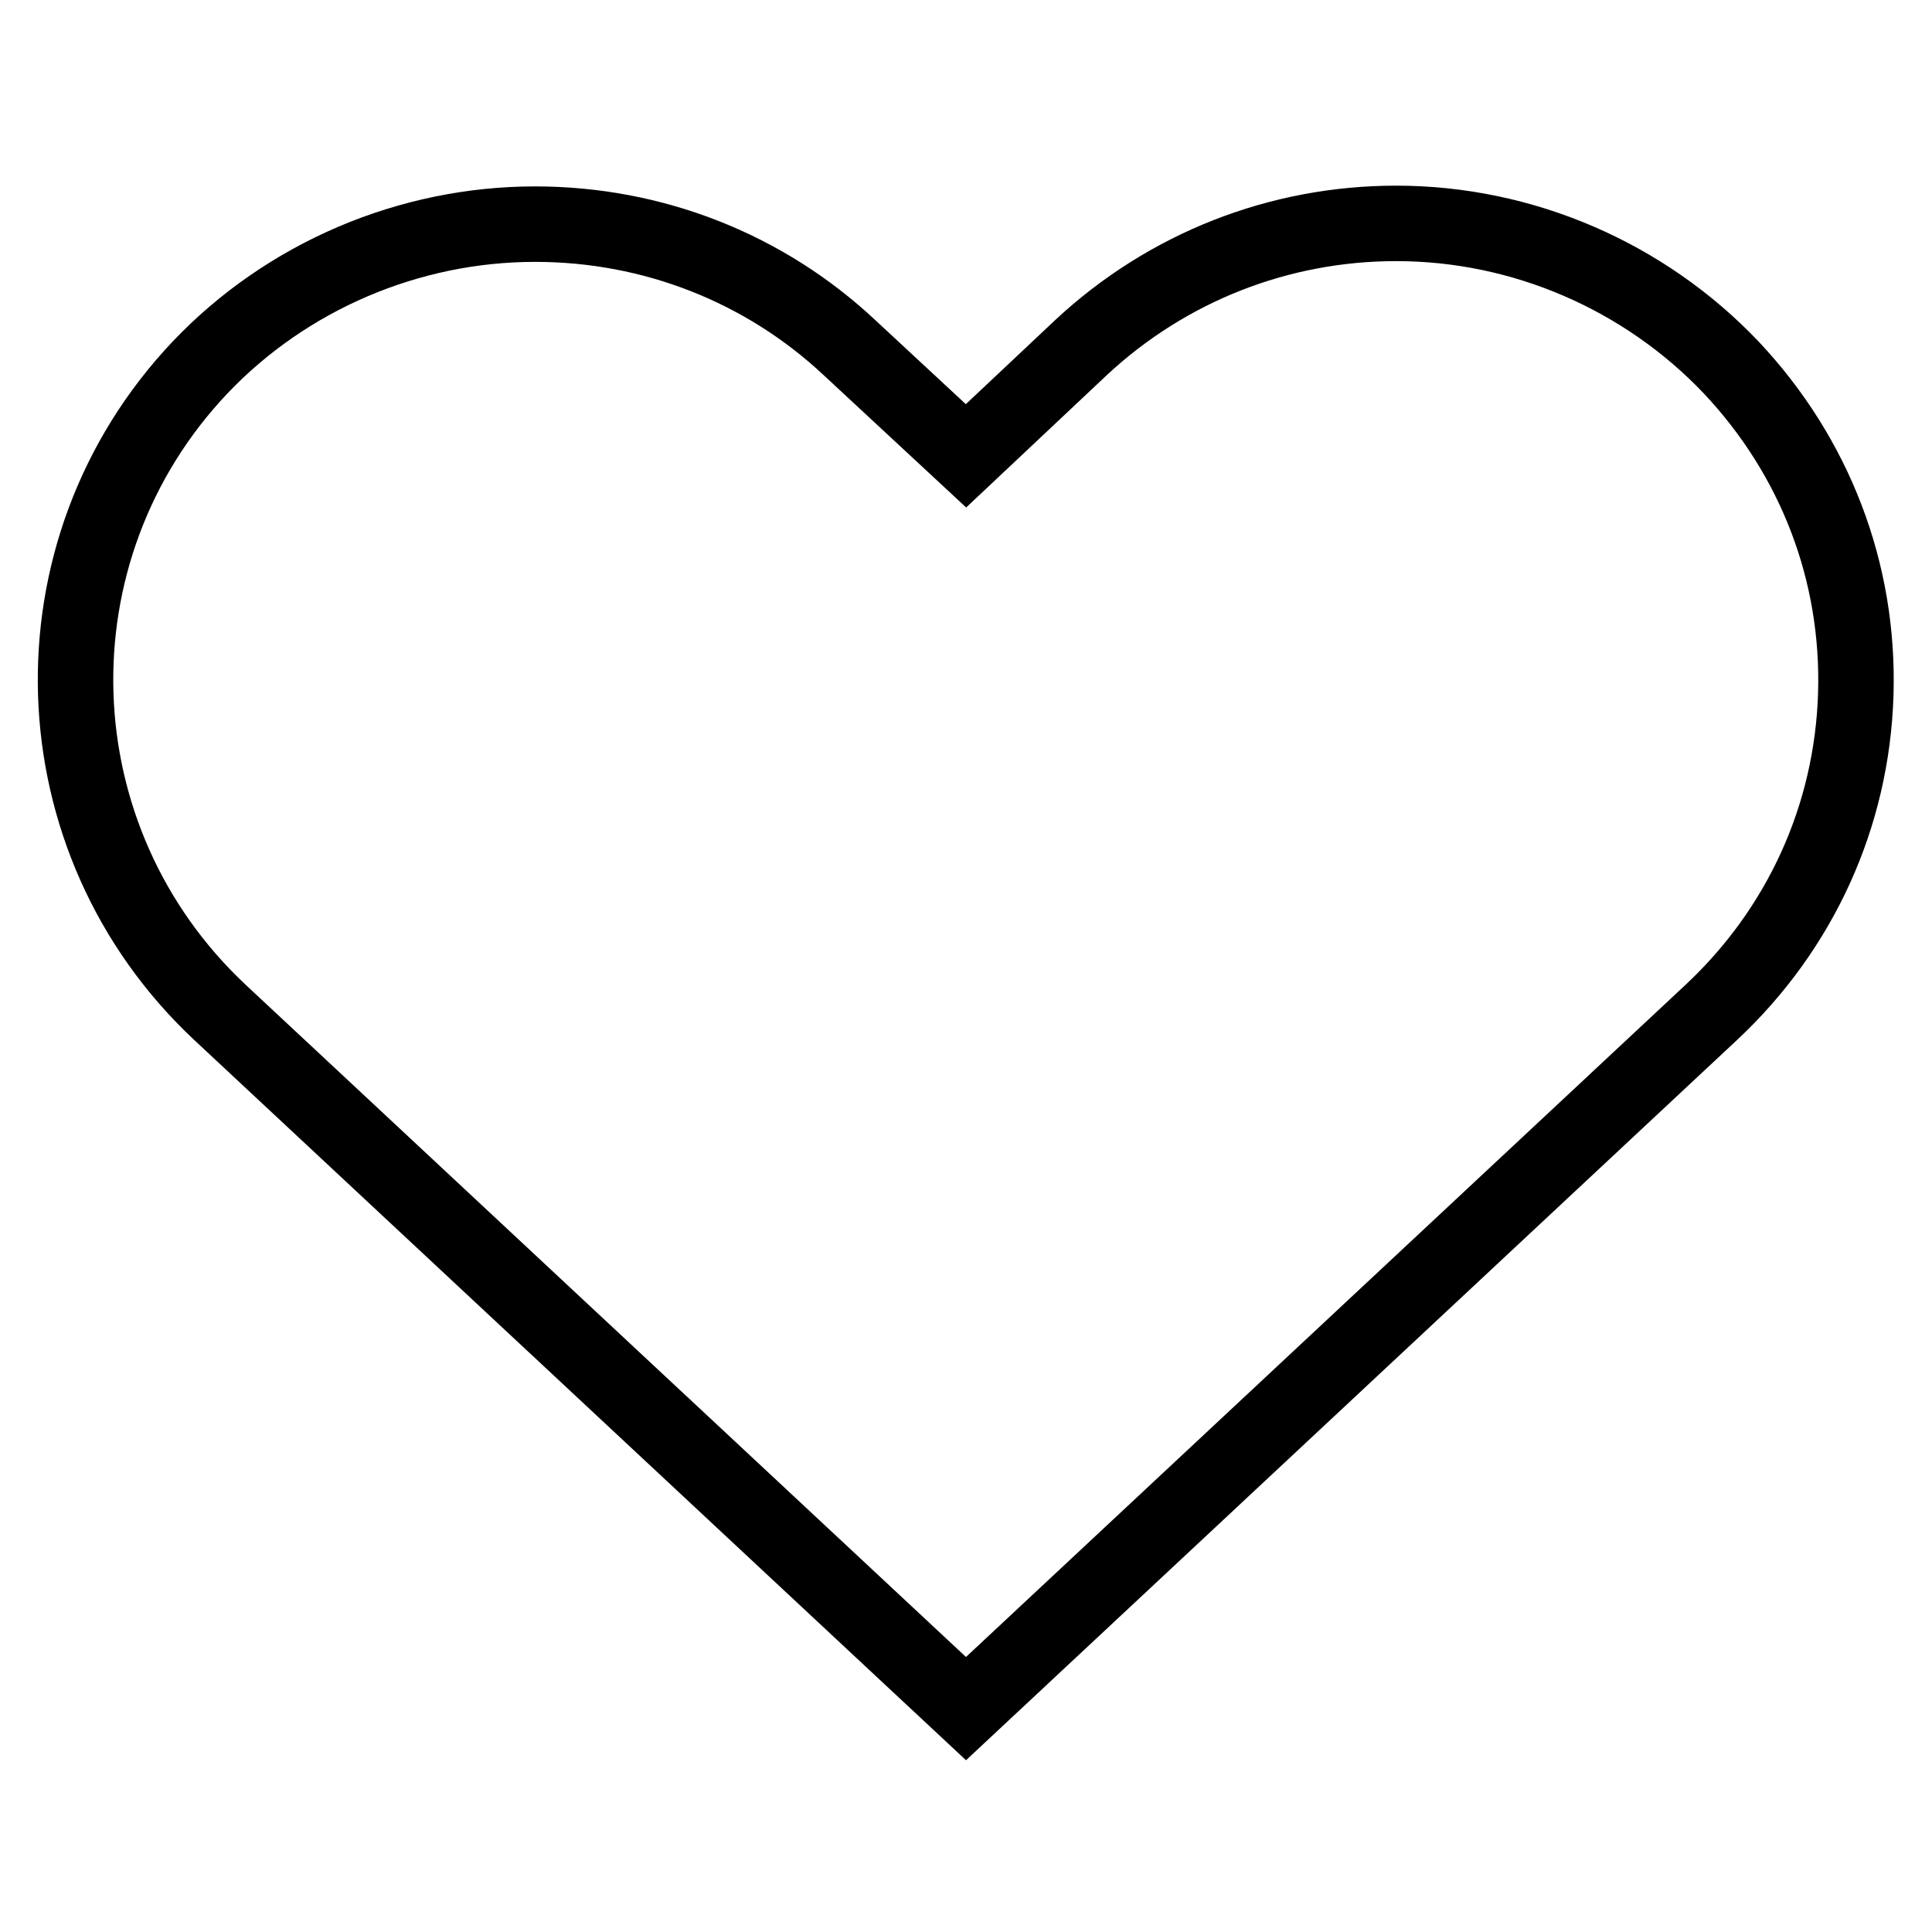
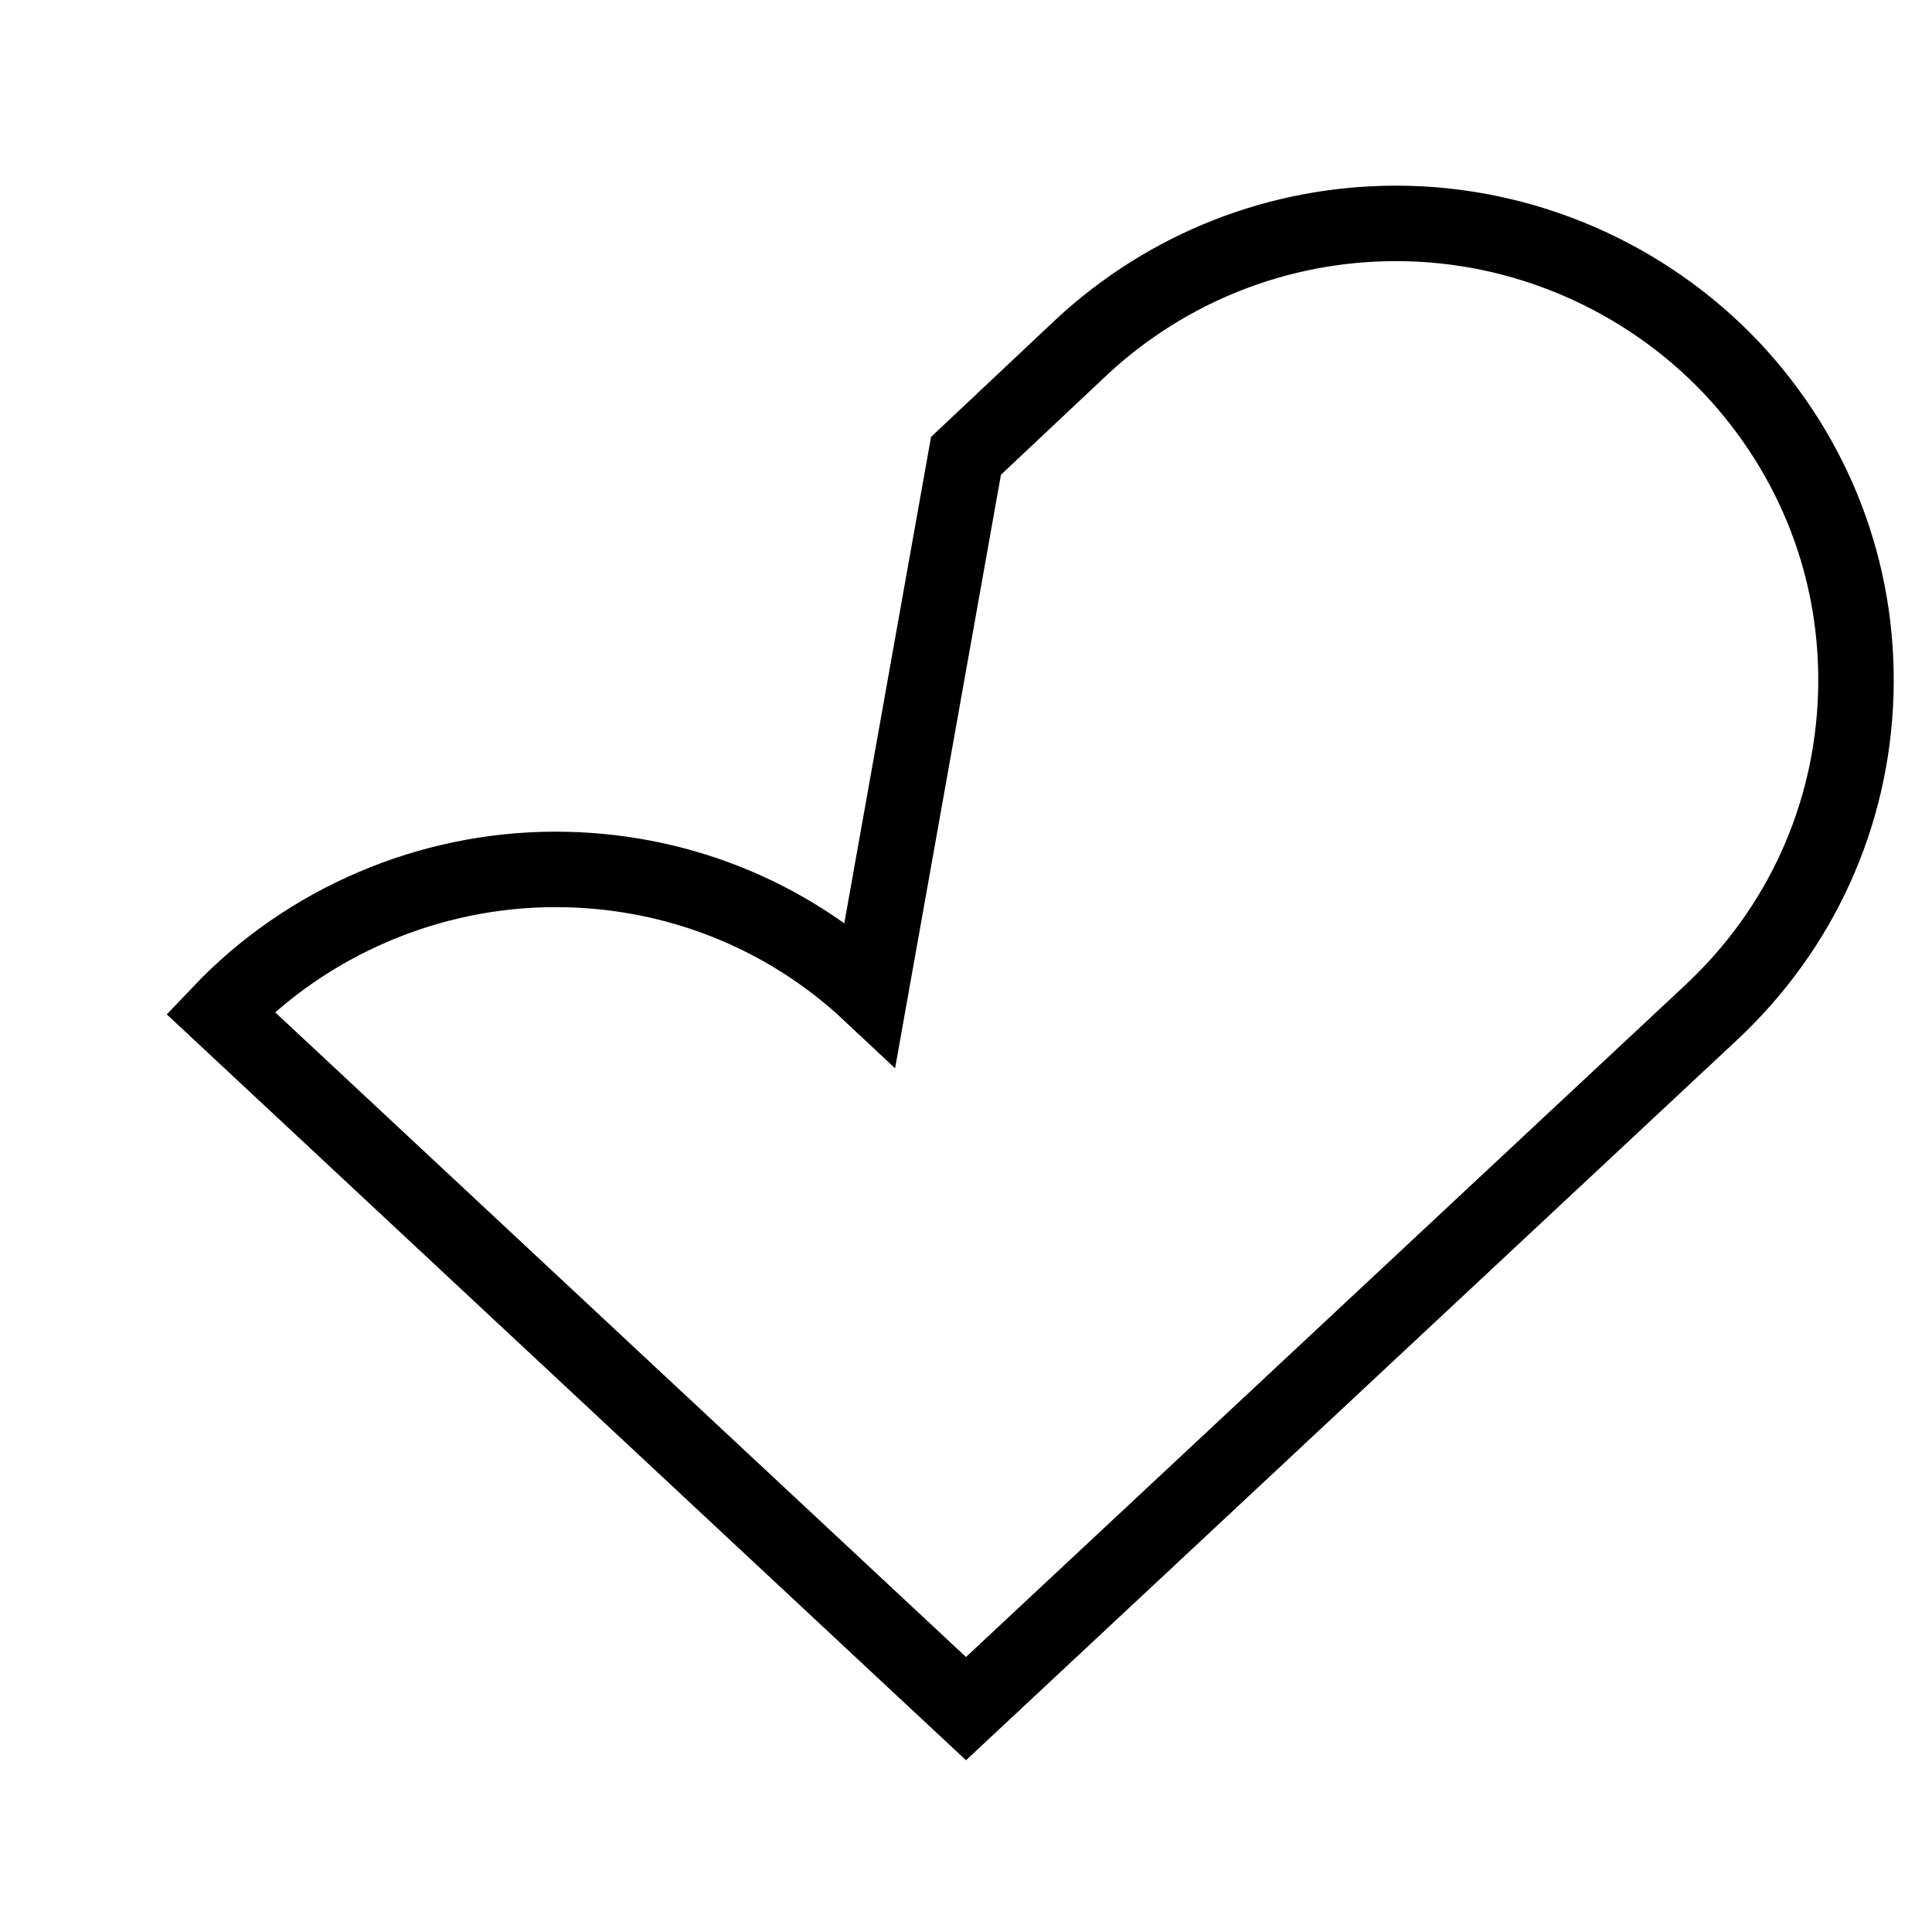
<svg xmlns="http://www.w3.org/2000/svg" version="1.1" x="0px" y="0px" viewBox="0 0 256 256" enable-background="new 0 0 256 256" xml:space="preserve">
  <g>
-     <path stroke-width="10" fill-opacity="0" stroke="#000000" d="M128,226.4l-98.8-92.2C4.7,111.3,3.5,73,26.5,48.7c11.5-12.1,27.7-19,44.4-19c15.6,0,30.4,5.8,41.7,16.4 L128,60.4L143.3,46c11.4-10.6,26.2-16.4,41.7-16.4c16.8,0,32.9,7,44.4,19.1c11.1,11.8,17,27.1,16.5,43.3 c-0.5,16.1-7.3,31.1-19.2,42.2L128,226.4L128,226.4z" />
+     <path stroke-width="10" fill-opacity="0" stroke="#000000" d="M128,226.4l-98.8-92.2c11.5-12.1,27.7-19,44.4-19c15.6,0,30.4,5.8,41.7,16.4 L128,60.4L143.3,46c11.4-10.6,26.2-16.4,41.7-16.4c16.8,0,32.9,7,44.4,19.1c11.1,11.8,17,27.1,16.5,43.3 c-0.5,16.1-7.3,31.1-19.2,42.2L128,226.4L128,226.4z" />
  </g>
</svg>